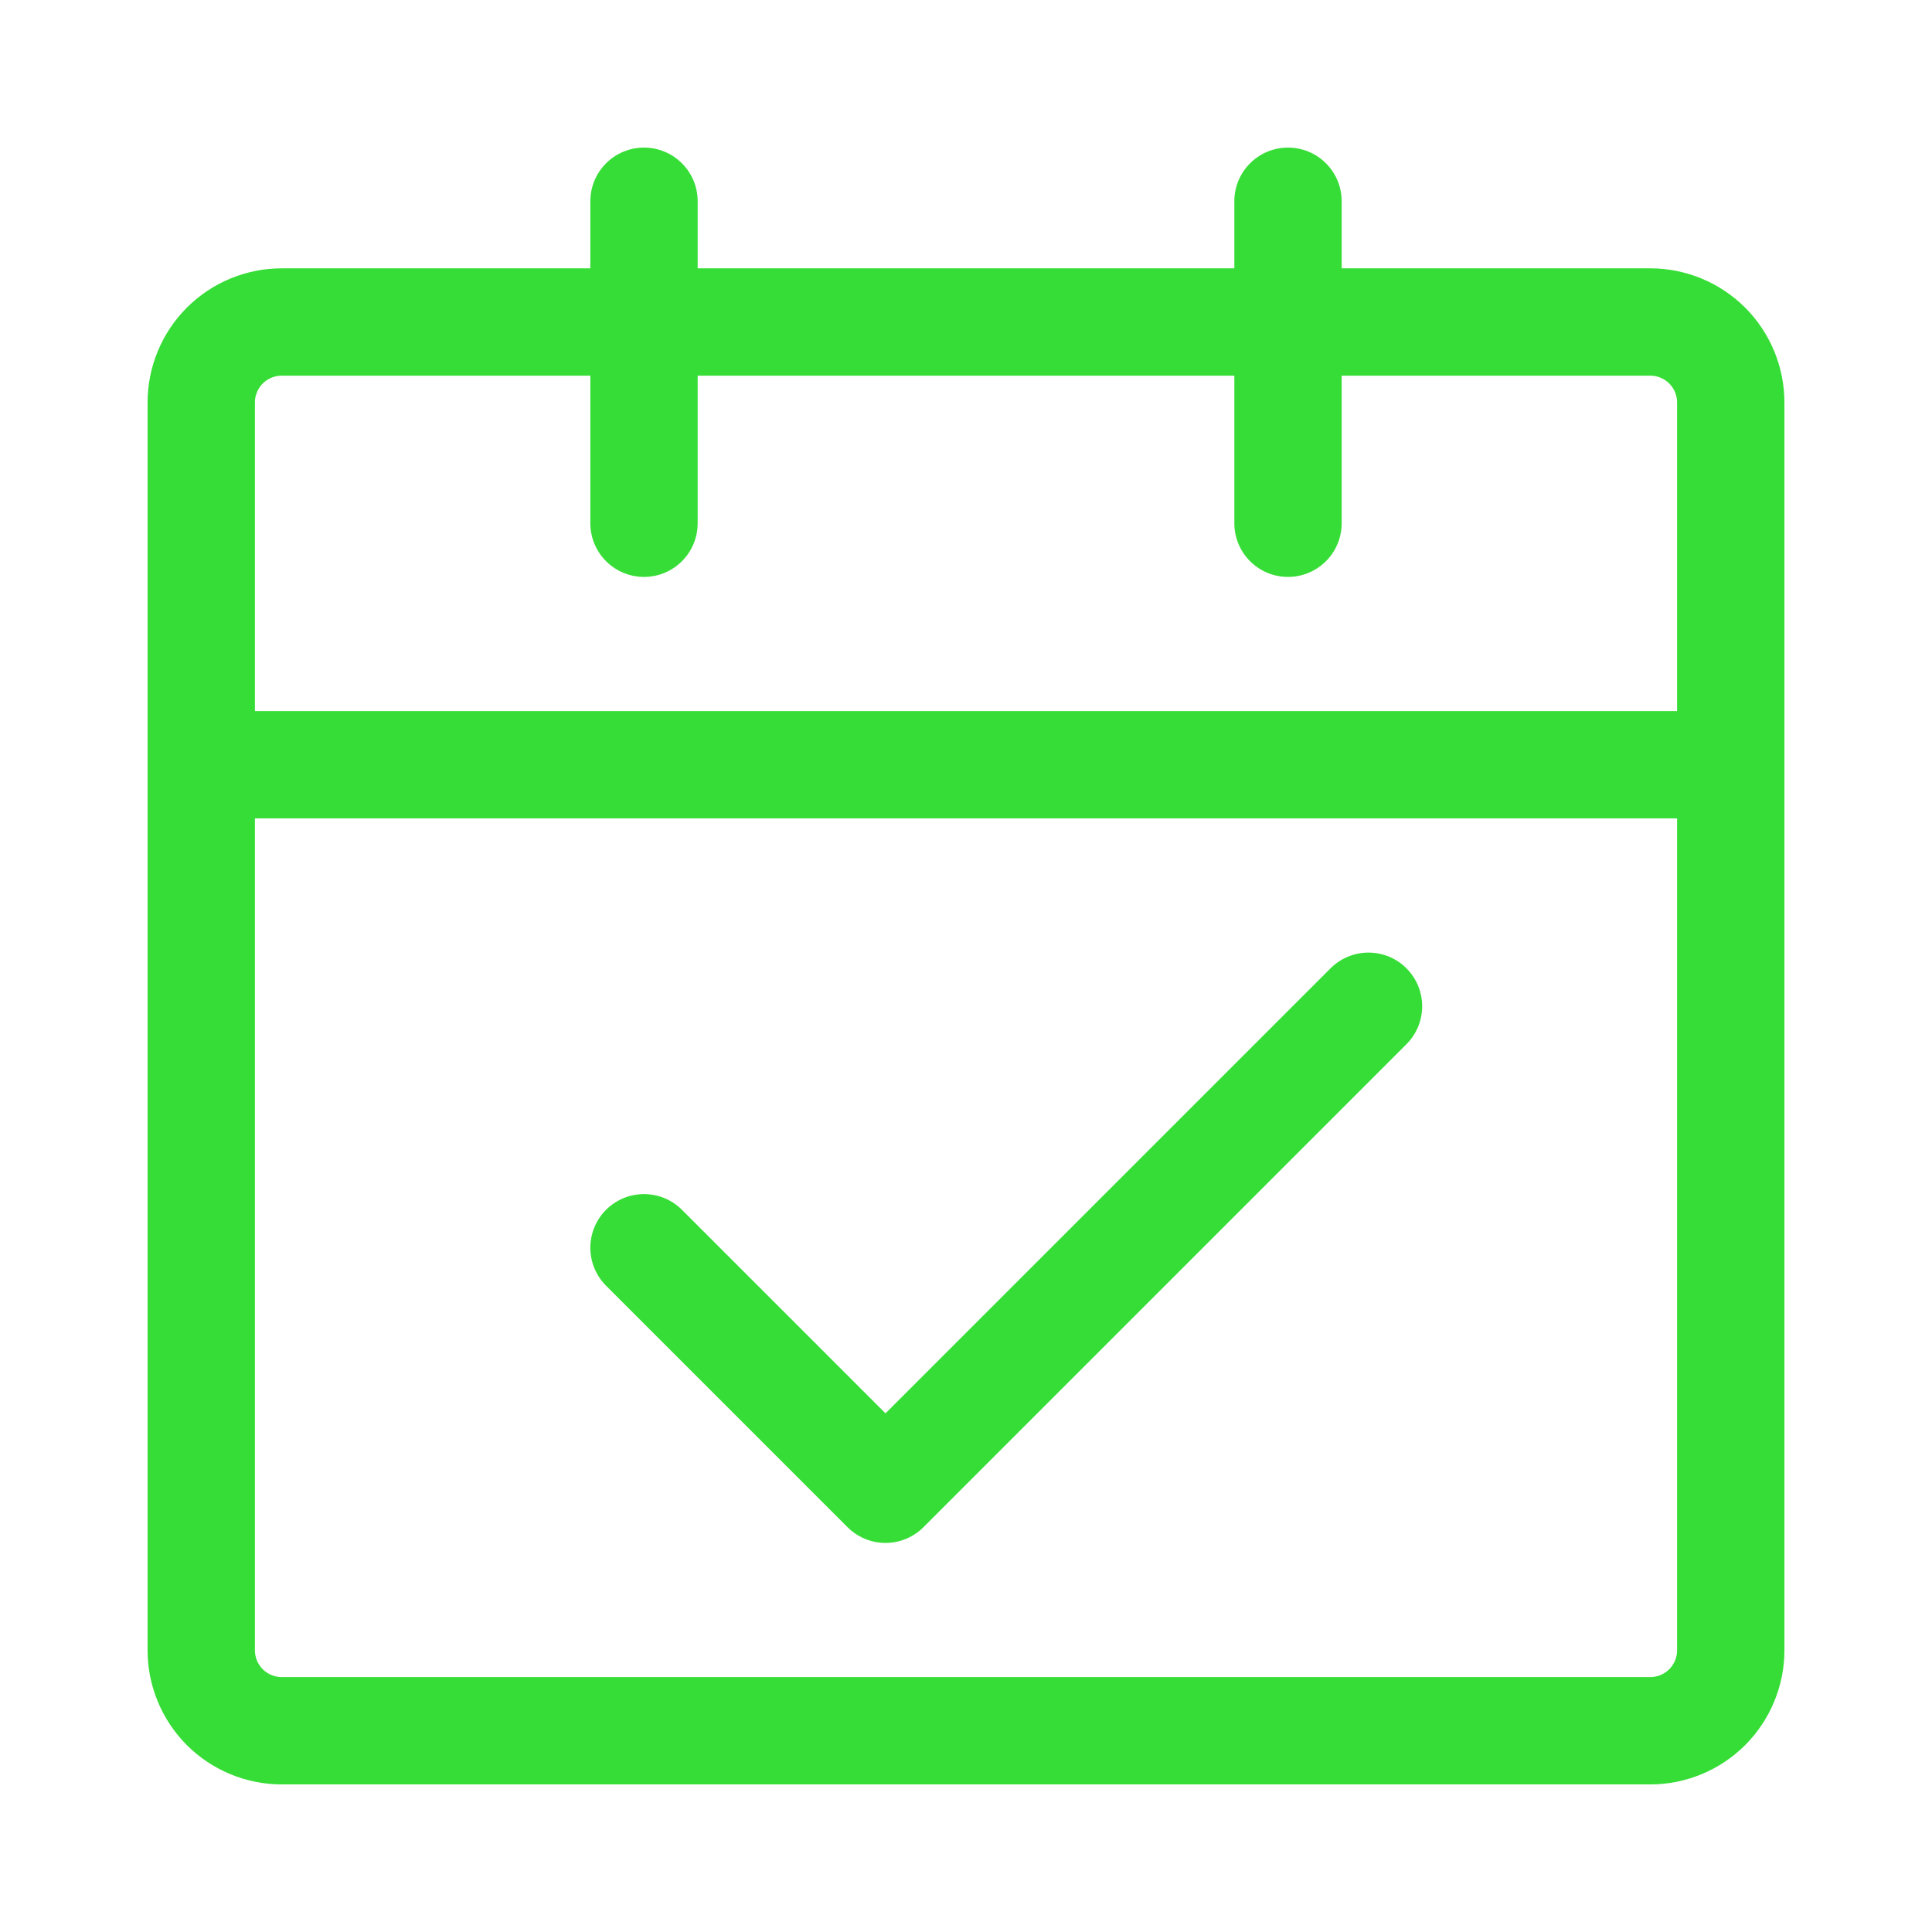
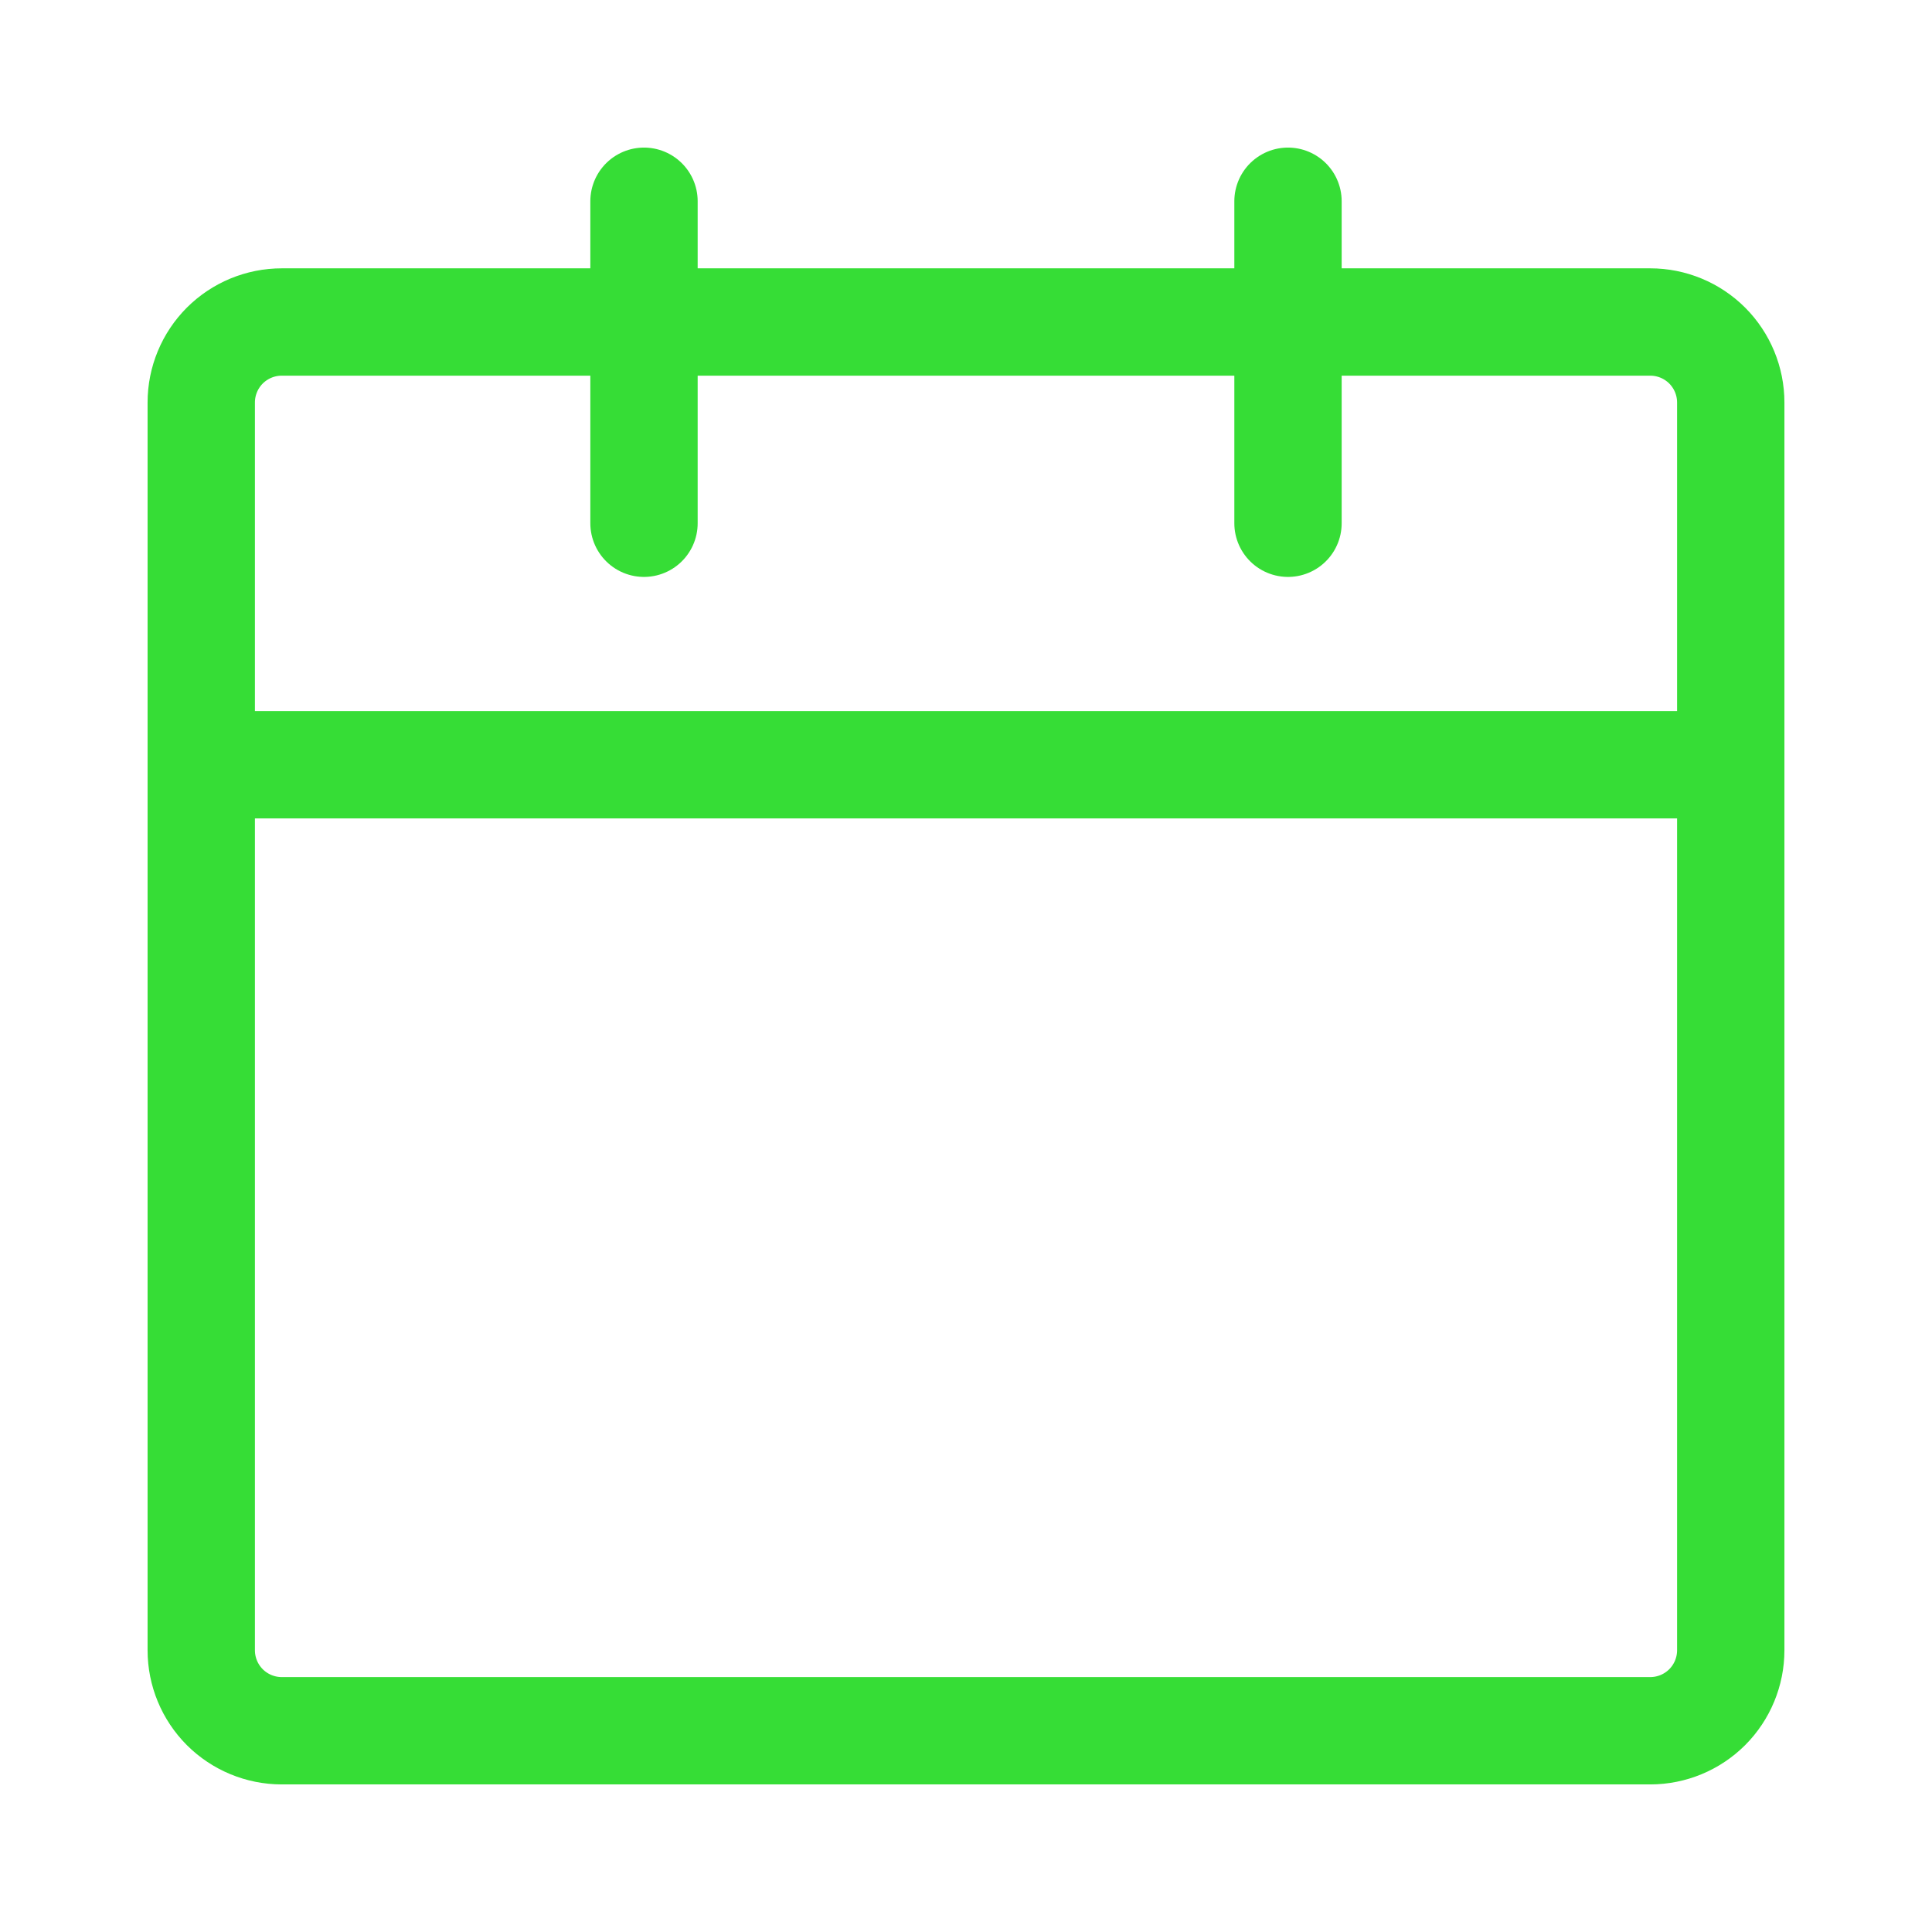
<svg xmlns="http://www.w3.org/2000/svg" width="36" height="36" viewBox="0 0 36 36" fill="none">
  <path d="M3.75 14.25H32.25M3.75 14.25V30.75C3.75 31.148 3.908 31.529 4.189 31.811C4.471 32.092 4.852 32.25 5.25 32.25H30.75C31.148 32.25 31.529 32.092 31.811 31.811C32.092 31.529 32.25 31.148 32.25 30.75V14.25M3.75 14.25V7.5C3.75 7.102 3.908 6.721 4.189 6.439C4.471 6.158 4.852 6 5.25 6H30.75C31.148 6 31.529 6.158 31.811 6.439C32.092 6.721 32.25 7.102 32.25 7.5V14.25" stroke="#36DD36" stroke-width="2" stroke-linejoin="round" />
-   <path d="M12 23.25L16.5 27.75L25.5 18.75" stroke="#36DD36" stroke-width="2" stroke-linecap="round" stroke-linejoin="round" />
  <path d="M12 3.75V9.75M24 3.75V9.75" stroke="#36DD36" stroke-width="2" stroke-linecap="round" />
</svg>